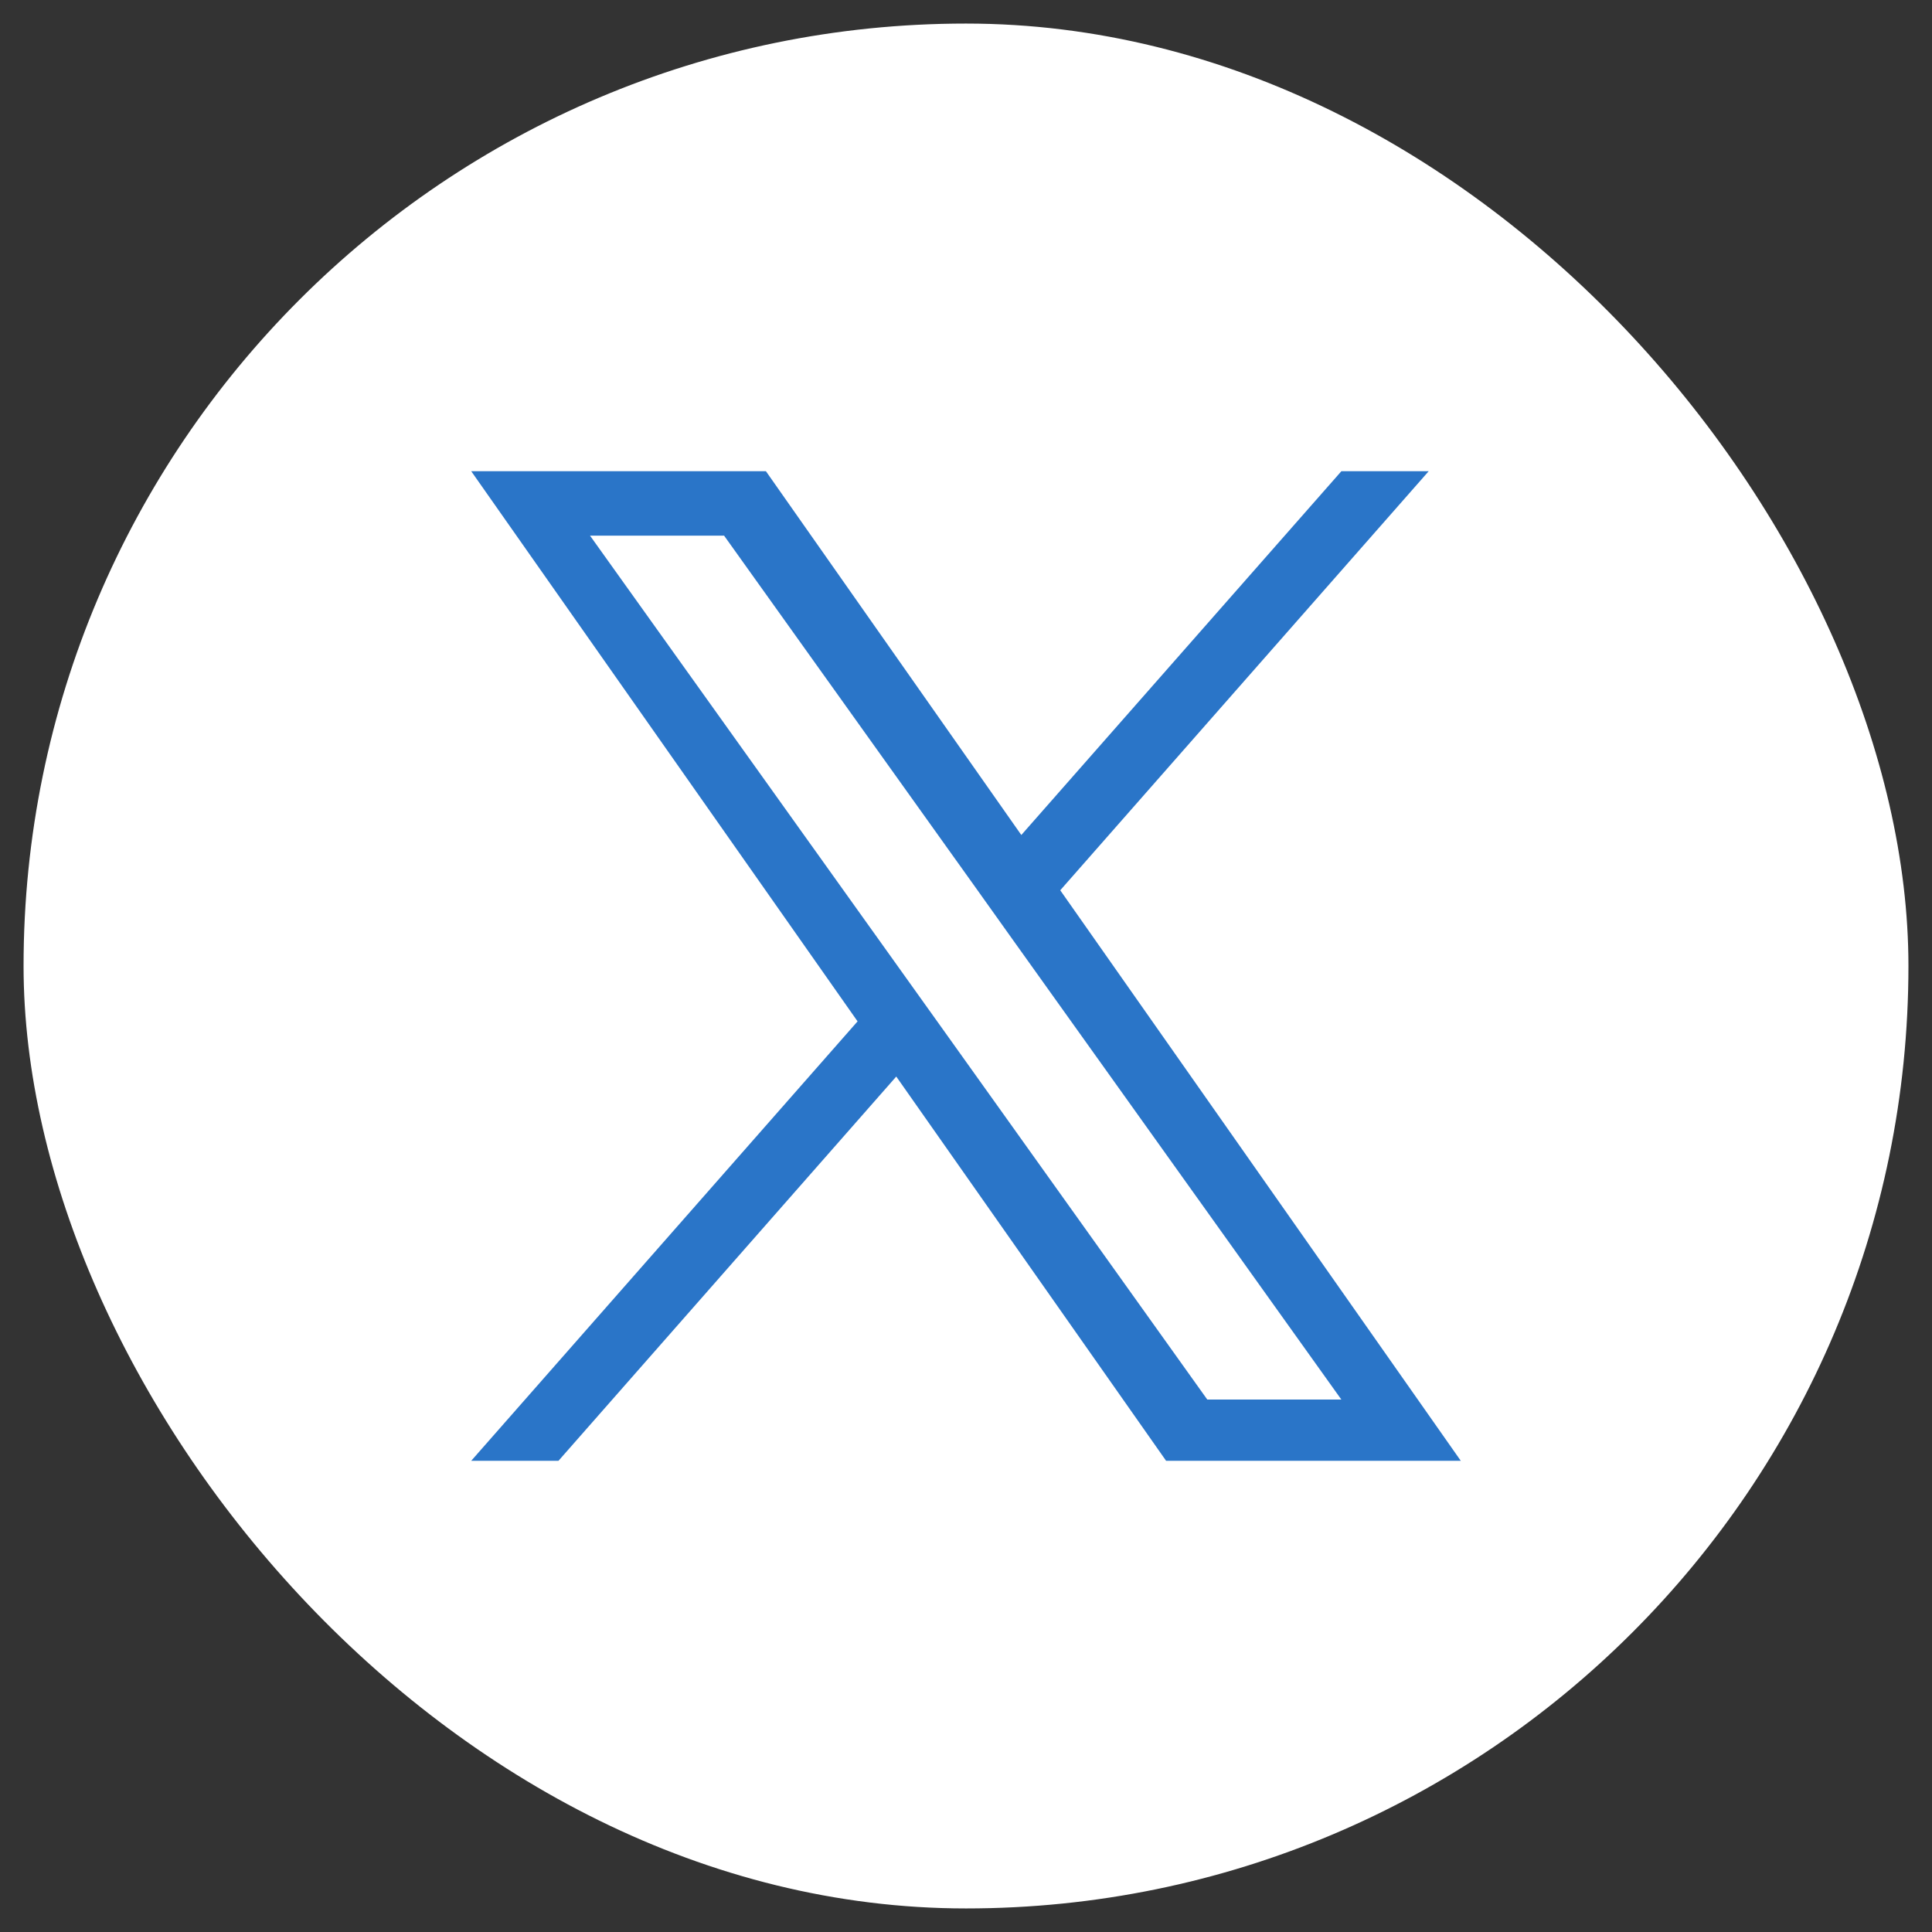
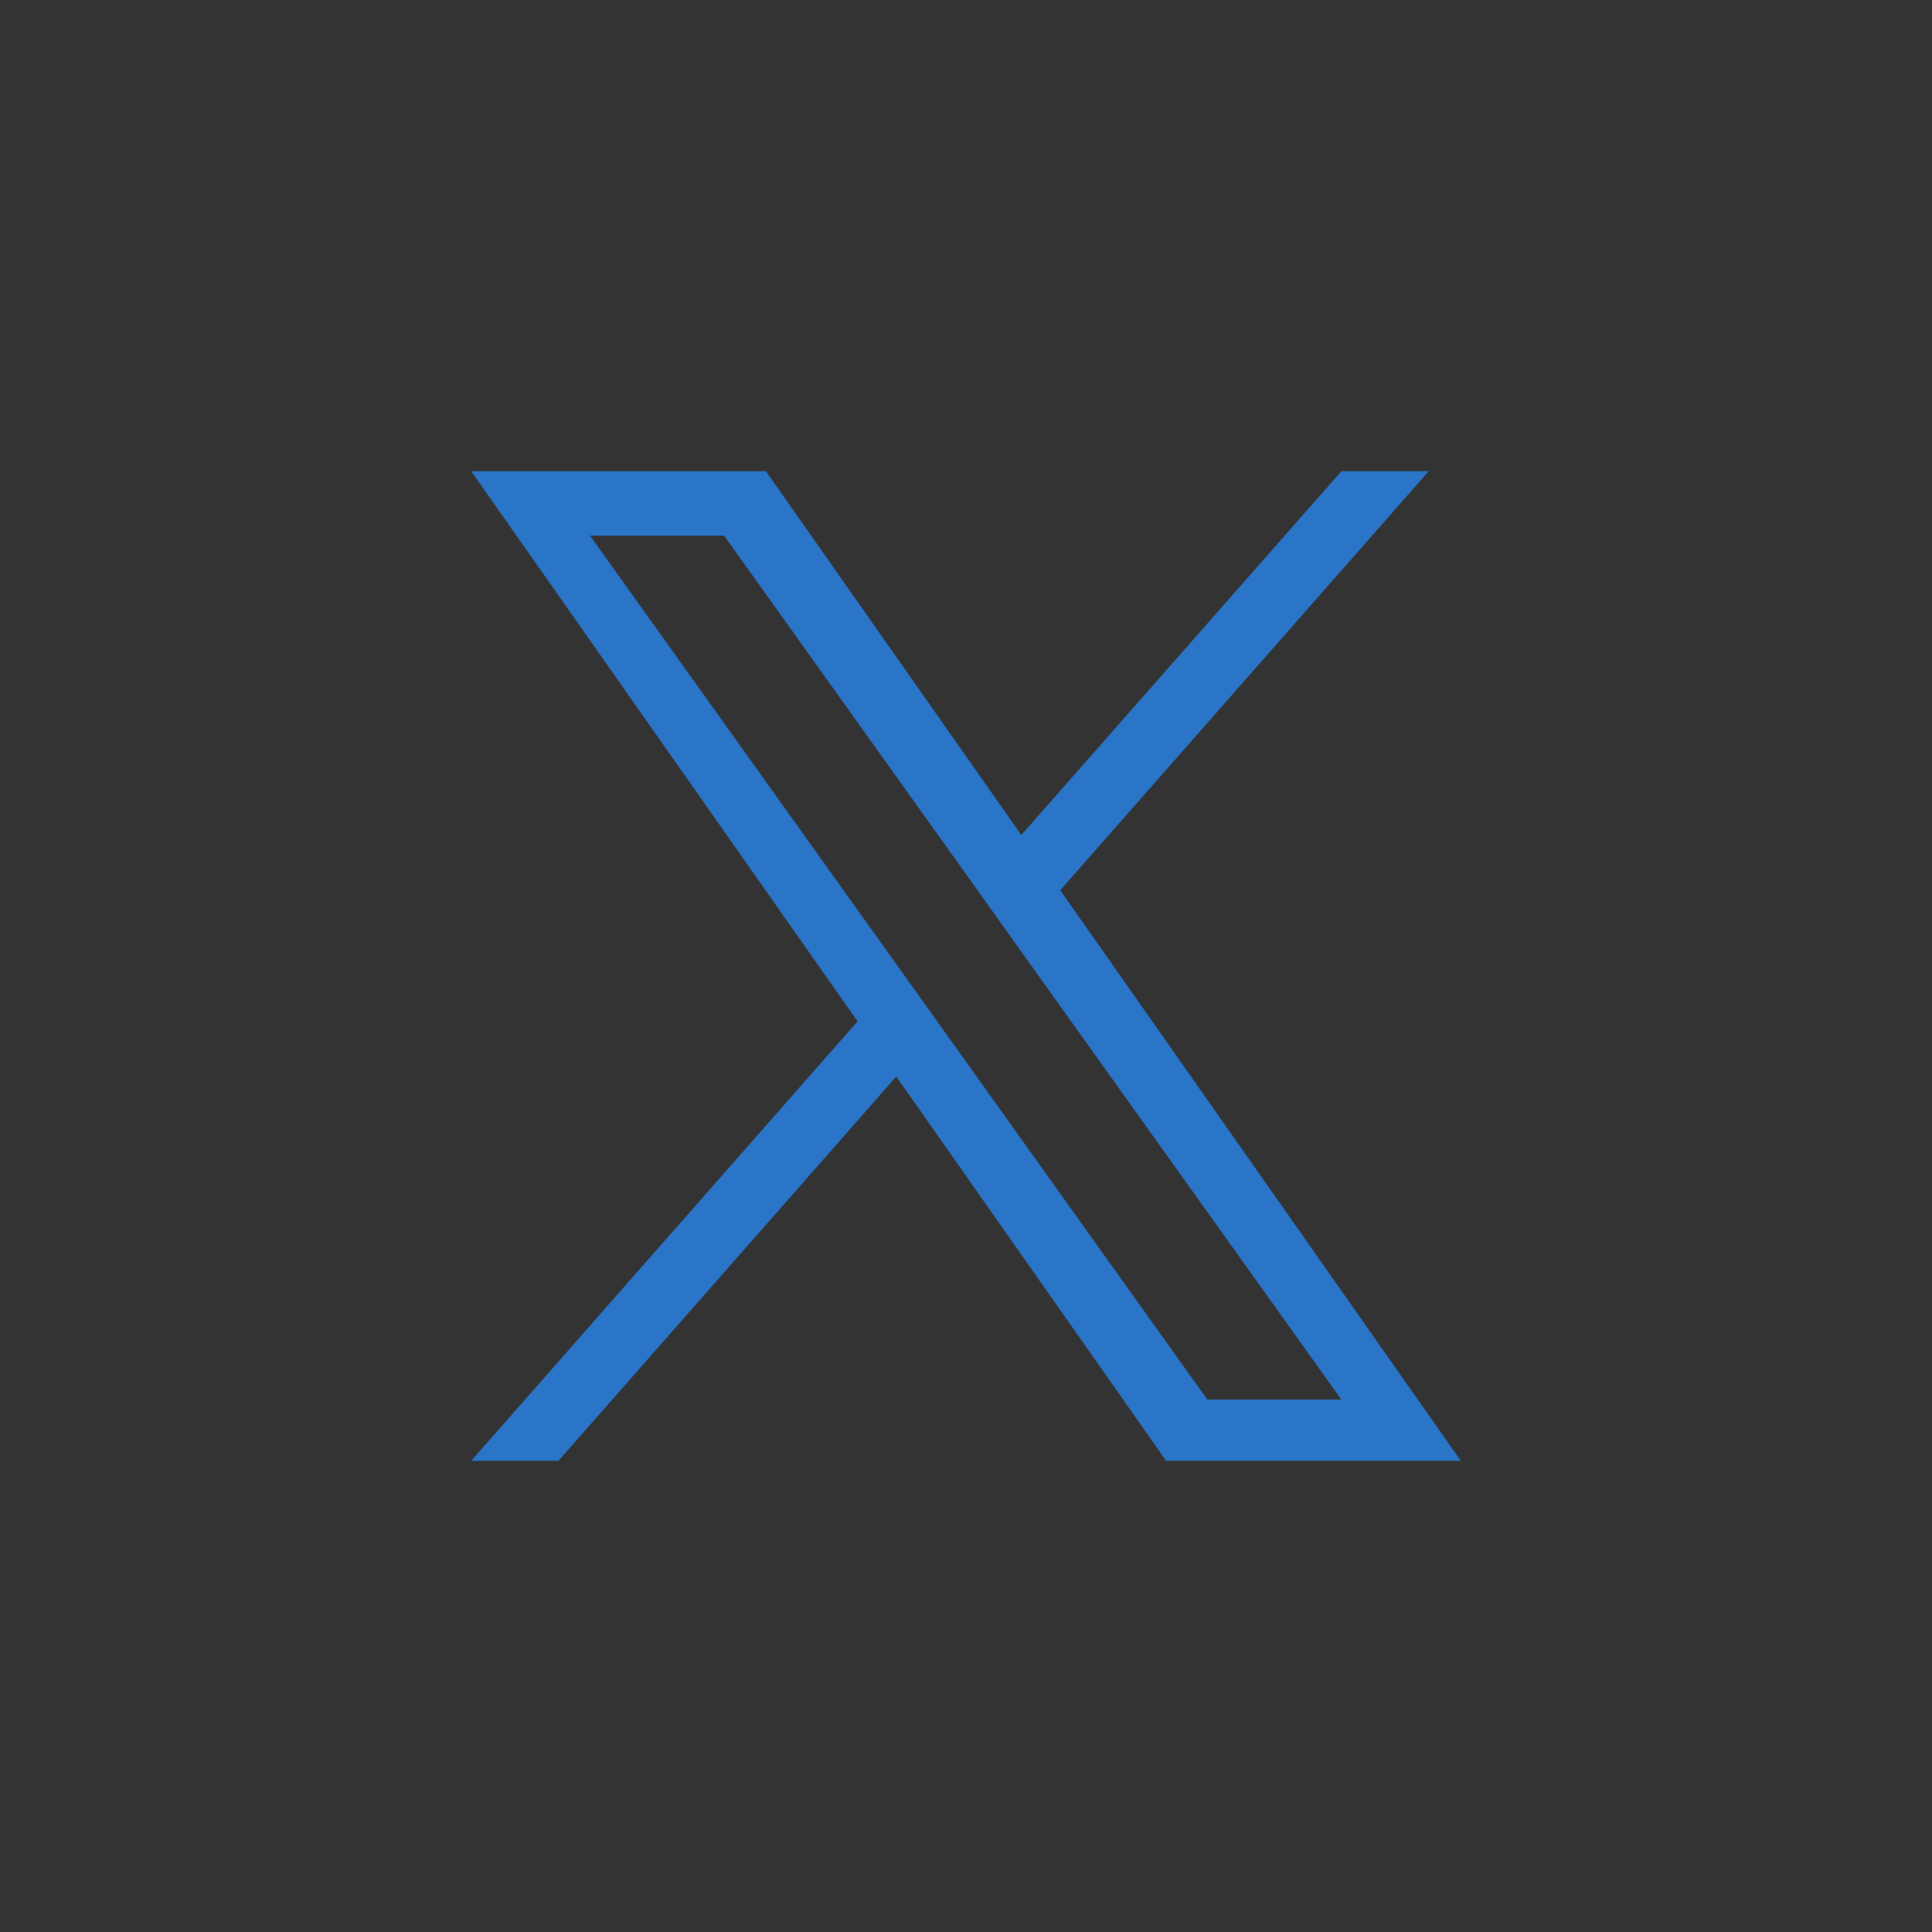
<svg xmlns="http://www.w3.org/2000/svg" width="41" height="41" viewBox="0 0 41 41" fill="none">
  <rect x="0" y="0" width="41" height="41" fill="#333333" stroke="none" />
-   <rect x="0.5" y="0.5" width="40" height="40" rx="20" fill="white" />
  <path d="M22.5 18.893L30.319 10H28.466L21.674 17.72L16.254 10H10L18.199 21.675L10 31H11.852L19.02 22.846L24.746 31H31L22.5 18.893ZM19.962 21.778L19.13 20.614L12.521 11.367H15.366L20.702 18.833L21.531 19.996L28.465 29.7H25.62L19.962 21.778Z" fill="#2A75C8" />
</svg>